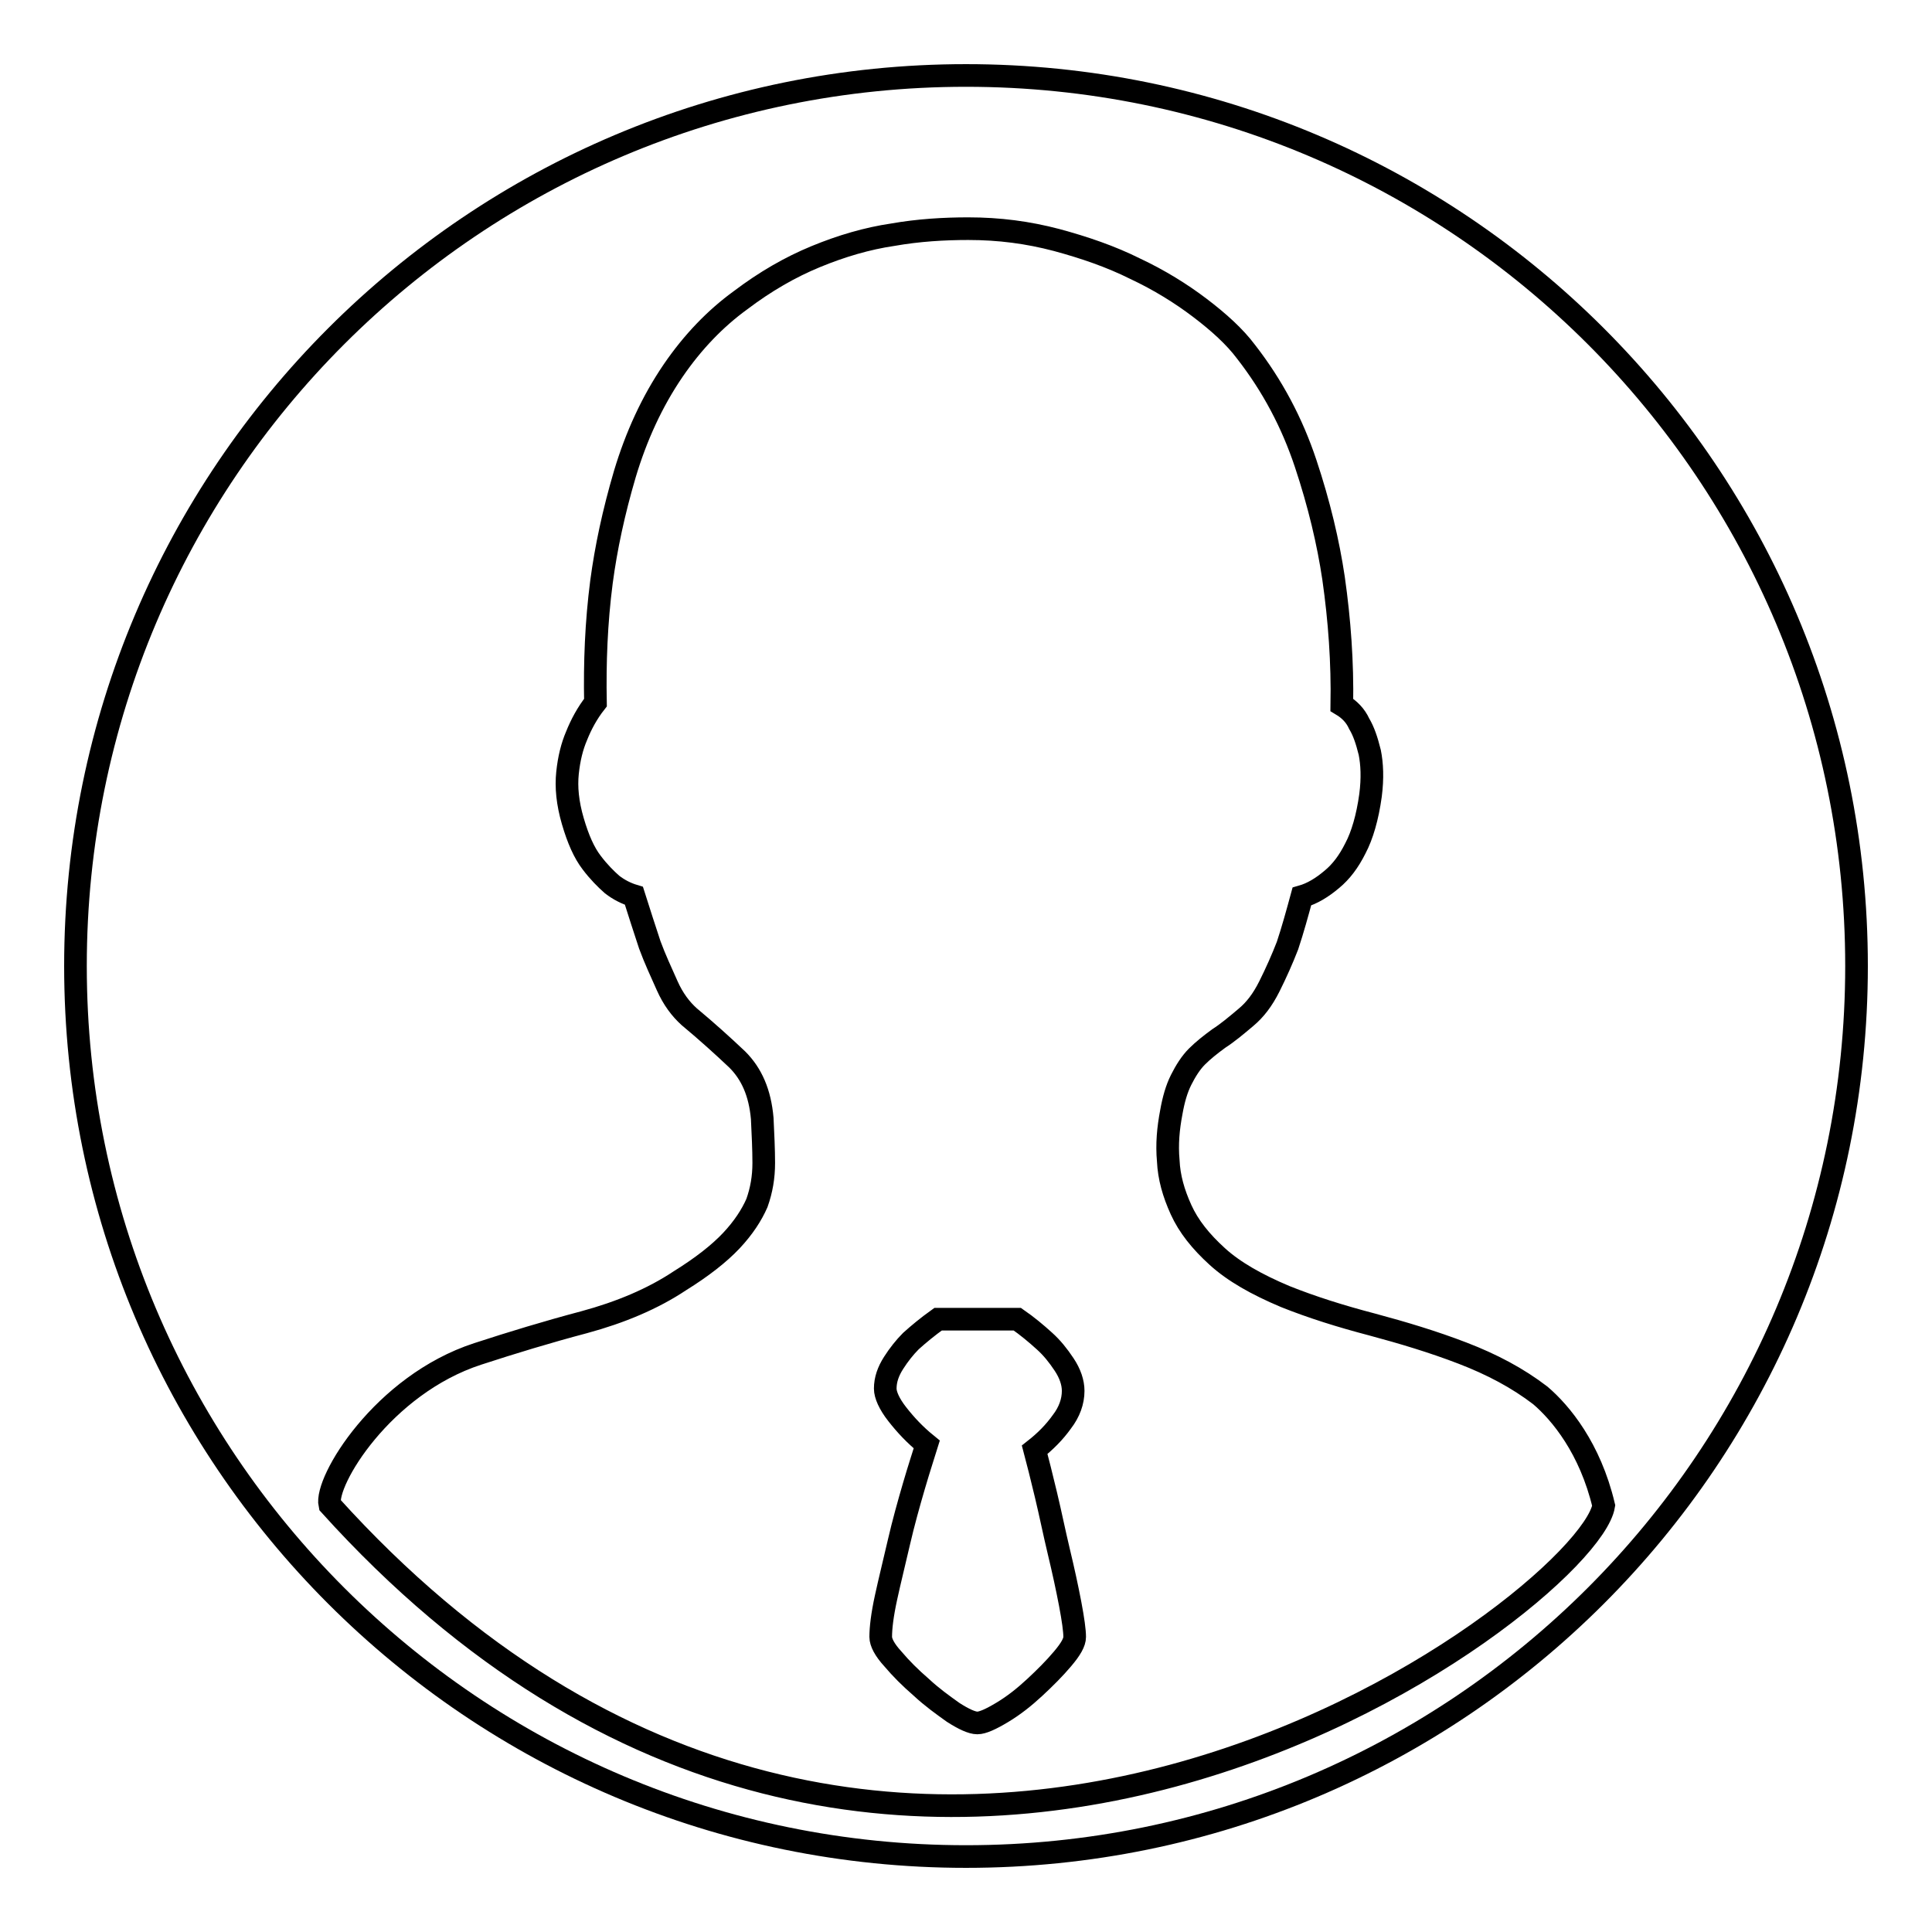
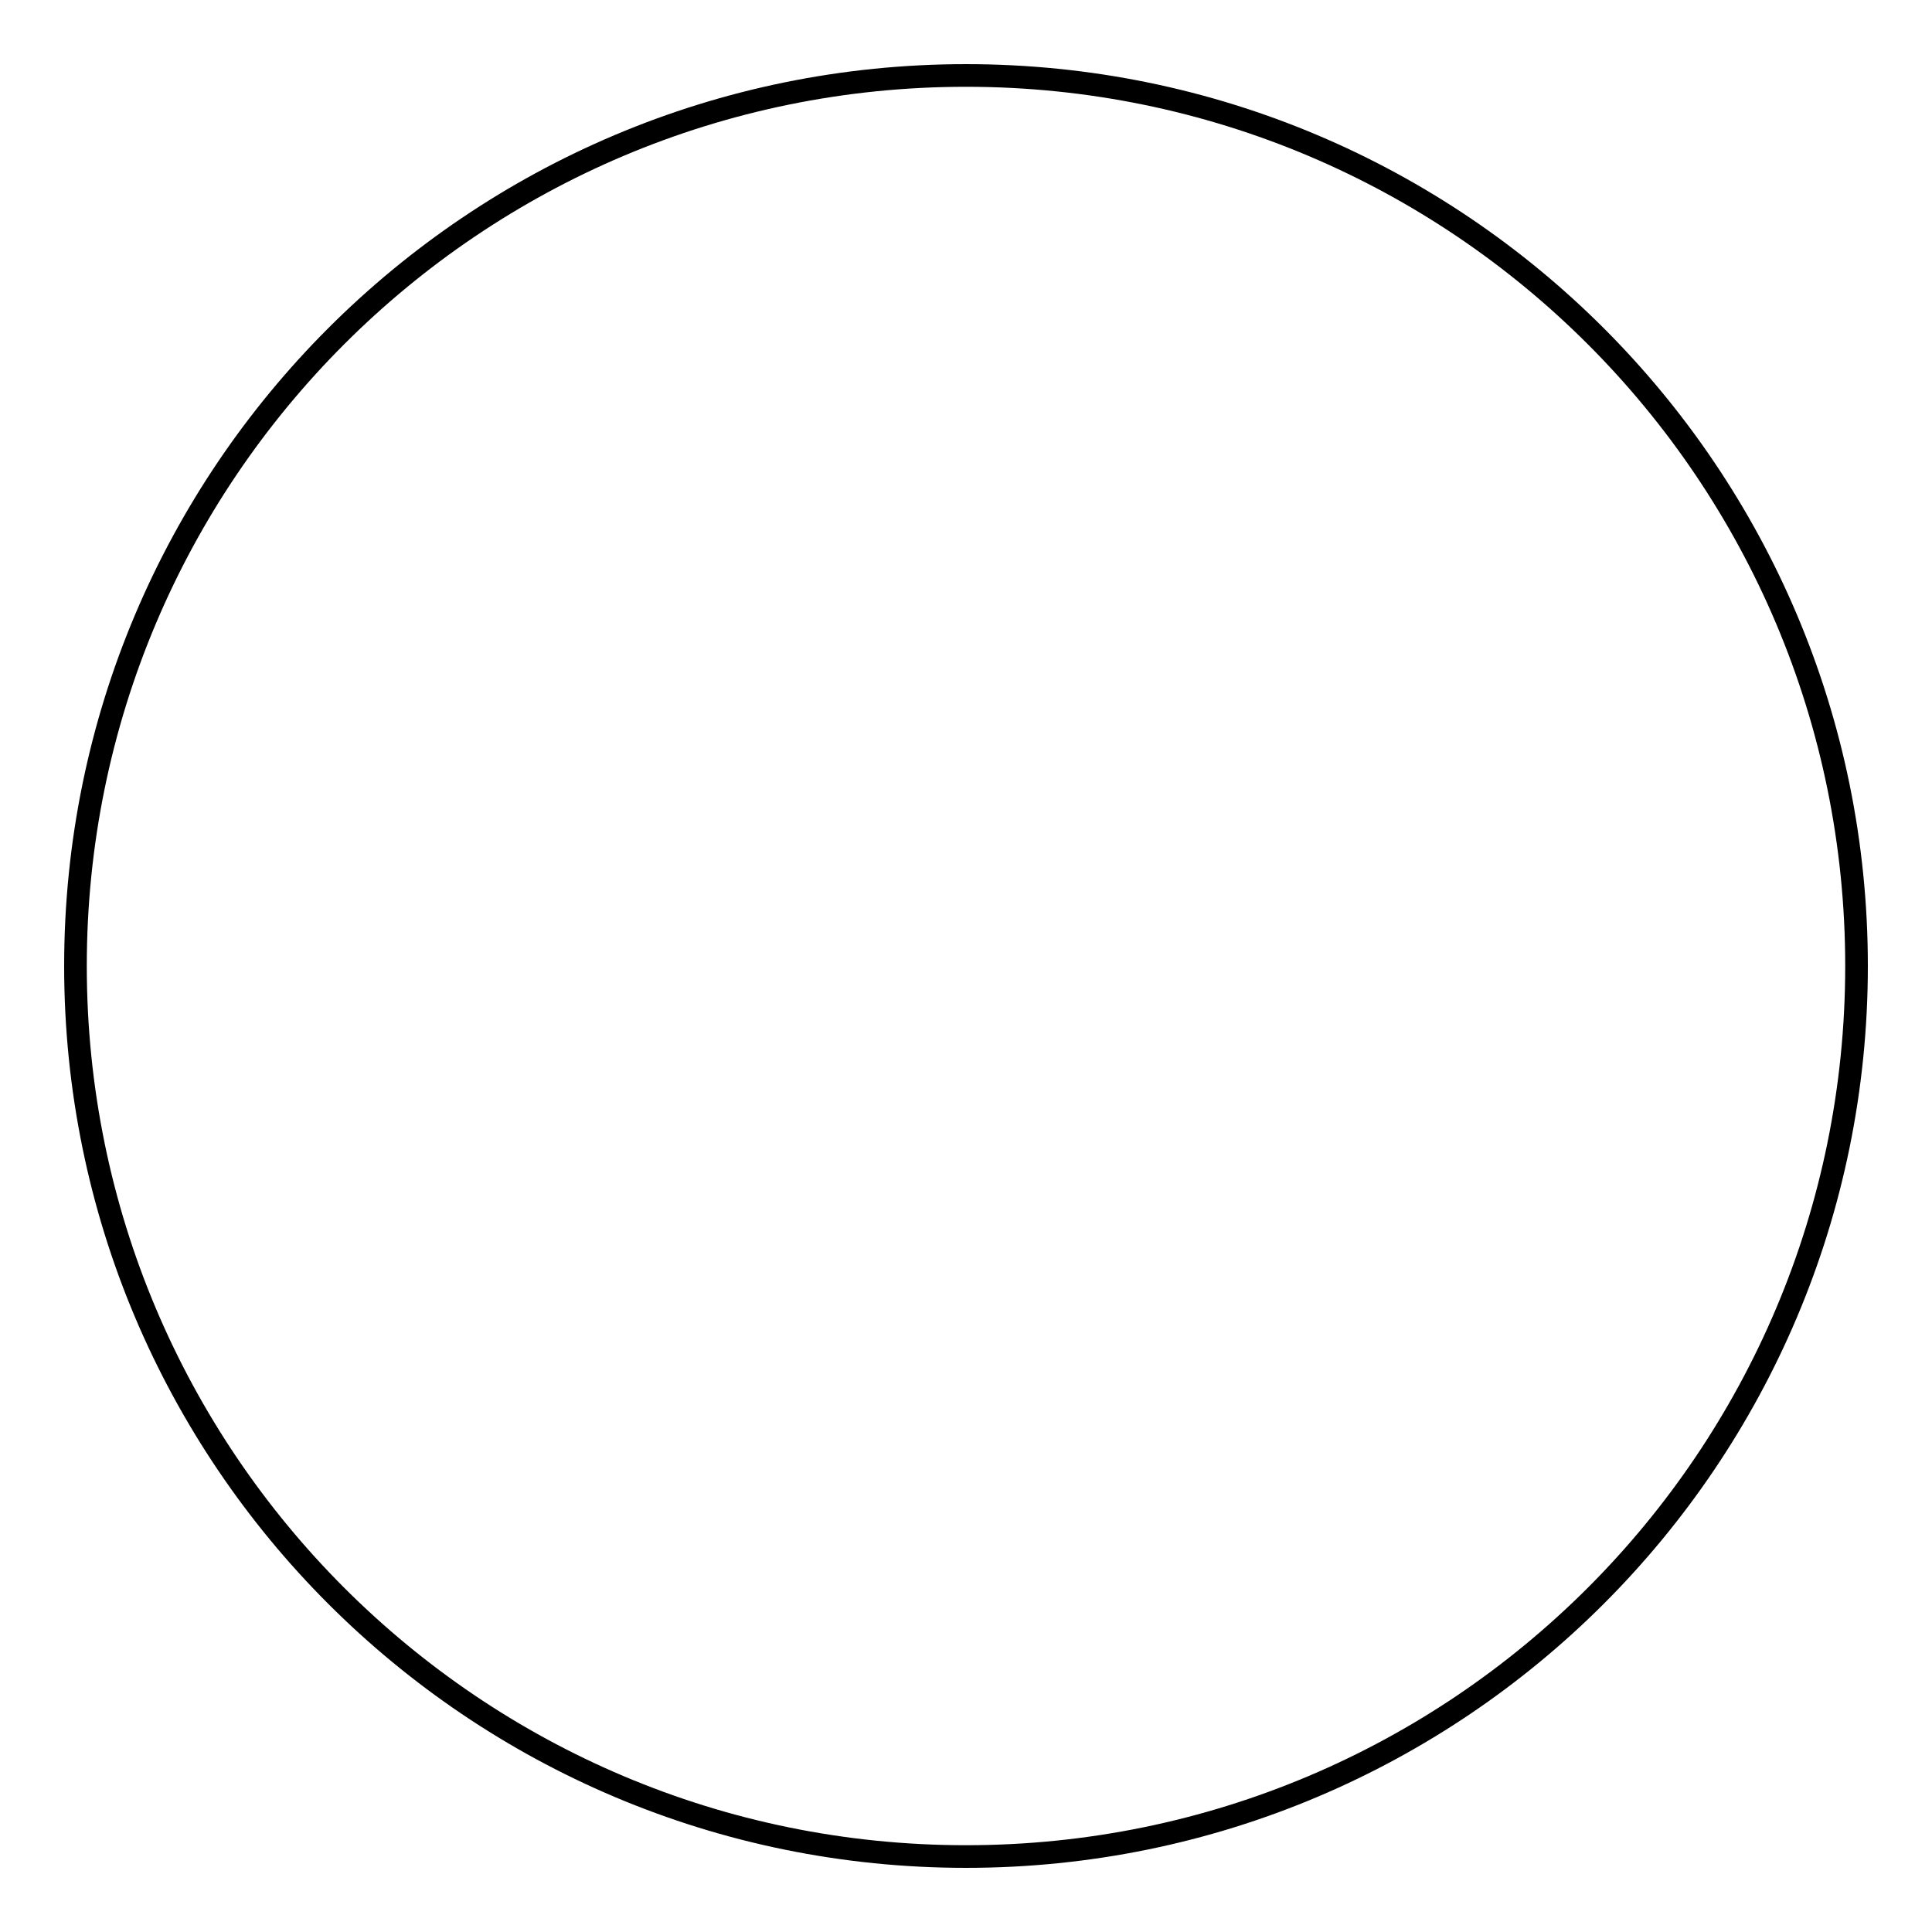
<svg xmlns="http://www.w3.org/2000/svg" version="1.1" x="0px" y="0px" viewBox="0 0 256 256" enable-background="new 0 0 256 256" xml:space="preserve">
  <g>
    <g>
      <path stroke-width="3" fill-opacity="0" stroke="#000000" d="M10,128c0,65.2,52.8,118,118,118c65.2,0,118-52.8,118-118c0-65.2-52.8-118-118-118C62.8,10,10,62.8,10,128z" />
-       <path stroke-width="3" fill-opacity="0" stroke="#000000" d="M212.5,199.5c-2.1,12.7-94,82.8-168.8-0.1c-0.7-3.1,7-15.9,19.6-20c4.6-1.5,9.2-2.9,14.1-4.2c4.8-1.3,9.1-3.1,12.7-5.5c2.9-1.8,5.2-3.6,6.8-5.3c1.6-1.7,2.7-3.4,3.4-5c0.6-1.7,0.9-3.4,0.9-5.3c0-1.8-0.1-3.8-0.2-5.9c-0.3-3.4-1.4-5.9-3.3-7.8c-1.9-1.8-4-3.7-6.4-5.7c-1.1-1-2.1-2.3-2.9-4.1c-0.8-1.8-1.6-3.5-2.3-5.4c-0.7-2.1-1.4-4.3-2.1-6.5c-1-0.3-2-0.8-2.9-1.5c-0.8-0.7-1.8-1.7-2.7-2.9c-1-1.3-1.8-3.1-2.5-5.5c-0.7-2.4-0.9-4.5-0.7-6.4c0.2-1.9,0.6-3.5,1.2-4.9c0.6-1.5,1.4-3,2.5-4.4c-0.1-5.3,0.1-10.6,0.8-16c0.6-4.5,1.6-9.2,3.1-14.3c1.5-5,3.6-9.6,6.4-13.7c2.6-3.8,5.6-6.9,8.9-9.3c3.3-2.5,6.6-4.4,10-5.8c3.4-1.4,6.8-2.4,10.2-2.9c3.4-0.6,6.8-0.8,10-0.8c4.1,0,7.9,0.5,11.7,1.5c3.7,1,7.2,2.2,10.4,3.8c3.2,1.5,6.1,3.3,8.6,5.2c2.5,1.9,4.6,3.8,6.1,5.8c3.5,4.5,6.1,9.4,7.9,14.8c1.8,5.4,3,10.5,3.7,15.2c0.8,5.6,1.2,11.2,1.1,16.8c1,0.6,1.8,1.4,2.3,2.5c0.6,1,1,2.2,1.4,3.8c0.3,1.5,0.4,3.4,0.1,5.7c-0.4,2.9-1.1,5.3-2,7c-0.9,1.8-1.9,3.1-3.1,4.1c-1.3,1.1-2.6,1.9-4,2.3c-0.6,2.2-1.2,4.4-1.9,6.5c-0.7,1.8-1.5,3.6-2.4,5.4c-0.9,1.8-1.9,3.1-3.1,4.1c-1.3,1.1-2.5,2.1-3.6,2.8c-1.1,0.8-2.1,1.6-2.9,2.4c-0.8,0.8-1.5,1.9-2.1,3.1c-0.6,1.2-1,2.6-1.3,4.3c-0.4,2.1-0.6,4.2-0.4,6.4c0.1,2.2,0.7,4.3,1.7,6.5c1,2.2,2.6,4.2,4.8,6.2c2.2,2,5.2,3.7,9,5.3c3.5,1.4,7.3,2.6,11.5,3.7c4.1,1.1,8.1,2.3,12,3.8c3.9,1.5,7.3,3.3,10.3,5.6C206.8,187.2,210.7,191.9,212.5,199.5z M126.3,226.9c1.4,0.9,2.5,1.4,3.2,1.4c0.7,0,1.8-0.5,3.3-1.4c1.5-0.9,2.9-2,4.3-3.3c1.4-1.3,2.6-2.5,3.7-3.8c1.1-1.3,1.6-2.2,1.6-2.9c0-0.8-0.2-2.3-0.6-4.4s-0.9-4.4-1.5-6.9c-0.6-2.5-1.1-5-1.7-7.5c-0.6-2.5-1.1-4.5-1.5-6c1.4-1.1,2.6-2.3,3.6-3.7c1-1.3,1.5-2.7,1.5-4.1c0-1.1-0.4-2.3-1.2-3.5c-0.8-1.2-1.6-2.2-2.6-3.1c-1.1-1-2.3-2-3.6-2.9h-10.5c-1.4,1-2.6,2-3.6,2.9c-0.8,0.8-1.6,1.8-2.3,2.9c-0.7,1.1-1.1,2.2-1.1,3.4c0,0.8,0.5,2,1.6,3.4c1.1,1.4,2.3,2.7,3.9,4c-0.4,1.3-1,3.1-1.7,5.5c-0.7,2.4-1.4,4.9-2,7.5c-0.6,2.6-1.2,5-1.7,7.3c-0.5,2.3-0.7,4-0.7,5.2c0,0.7,0.5,1.7,1.6,2.9c1.1,1.3,2.3,2.5,3.8,3.8C123.5,224.9,124.9,225.9,126.3,226.9z" />
    </g>
  </g>
</svg>